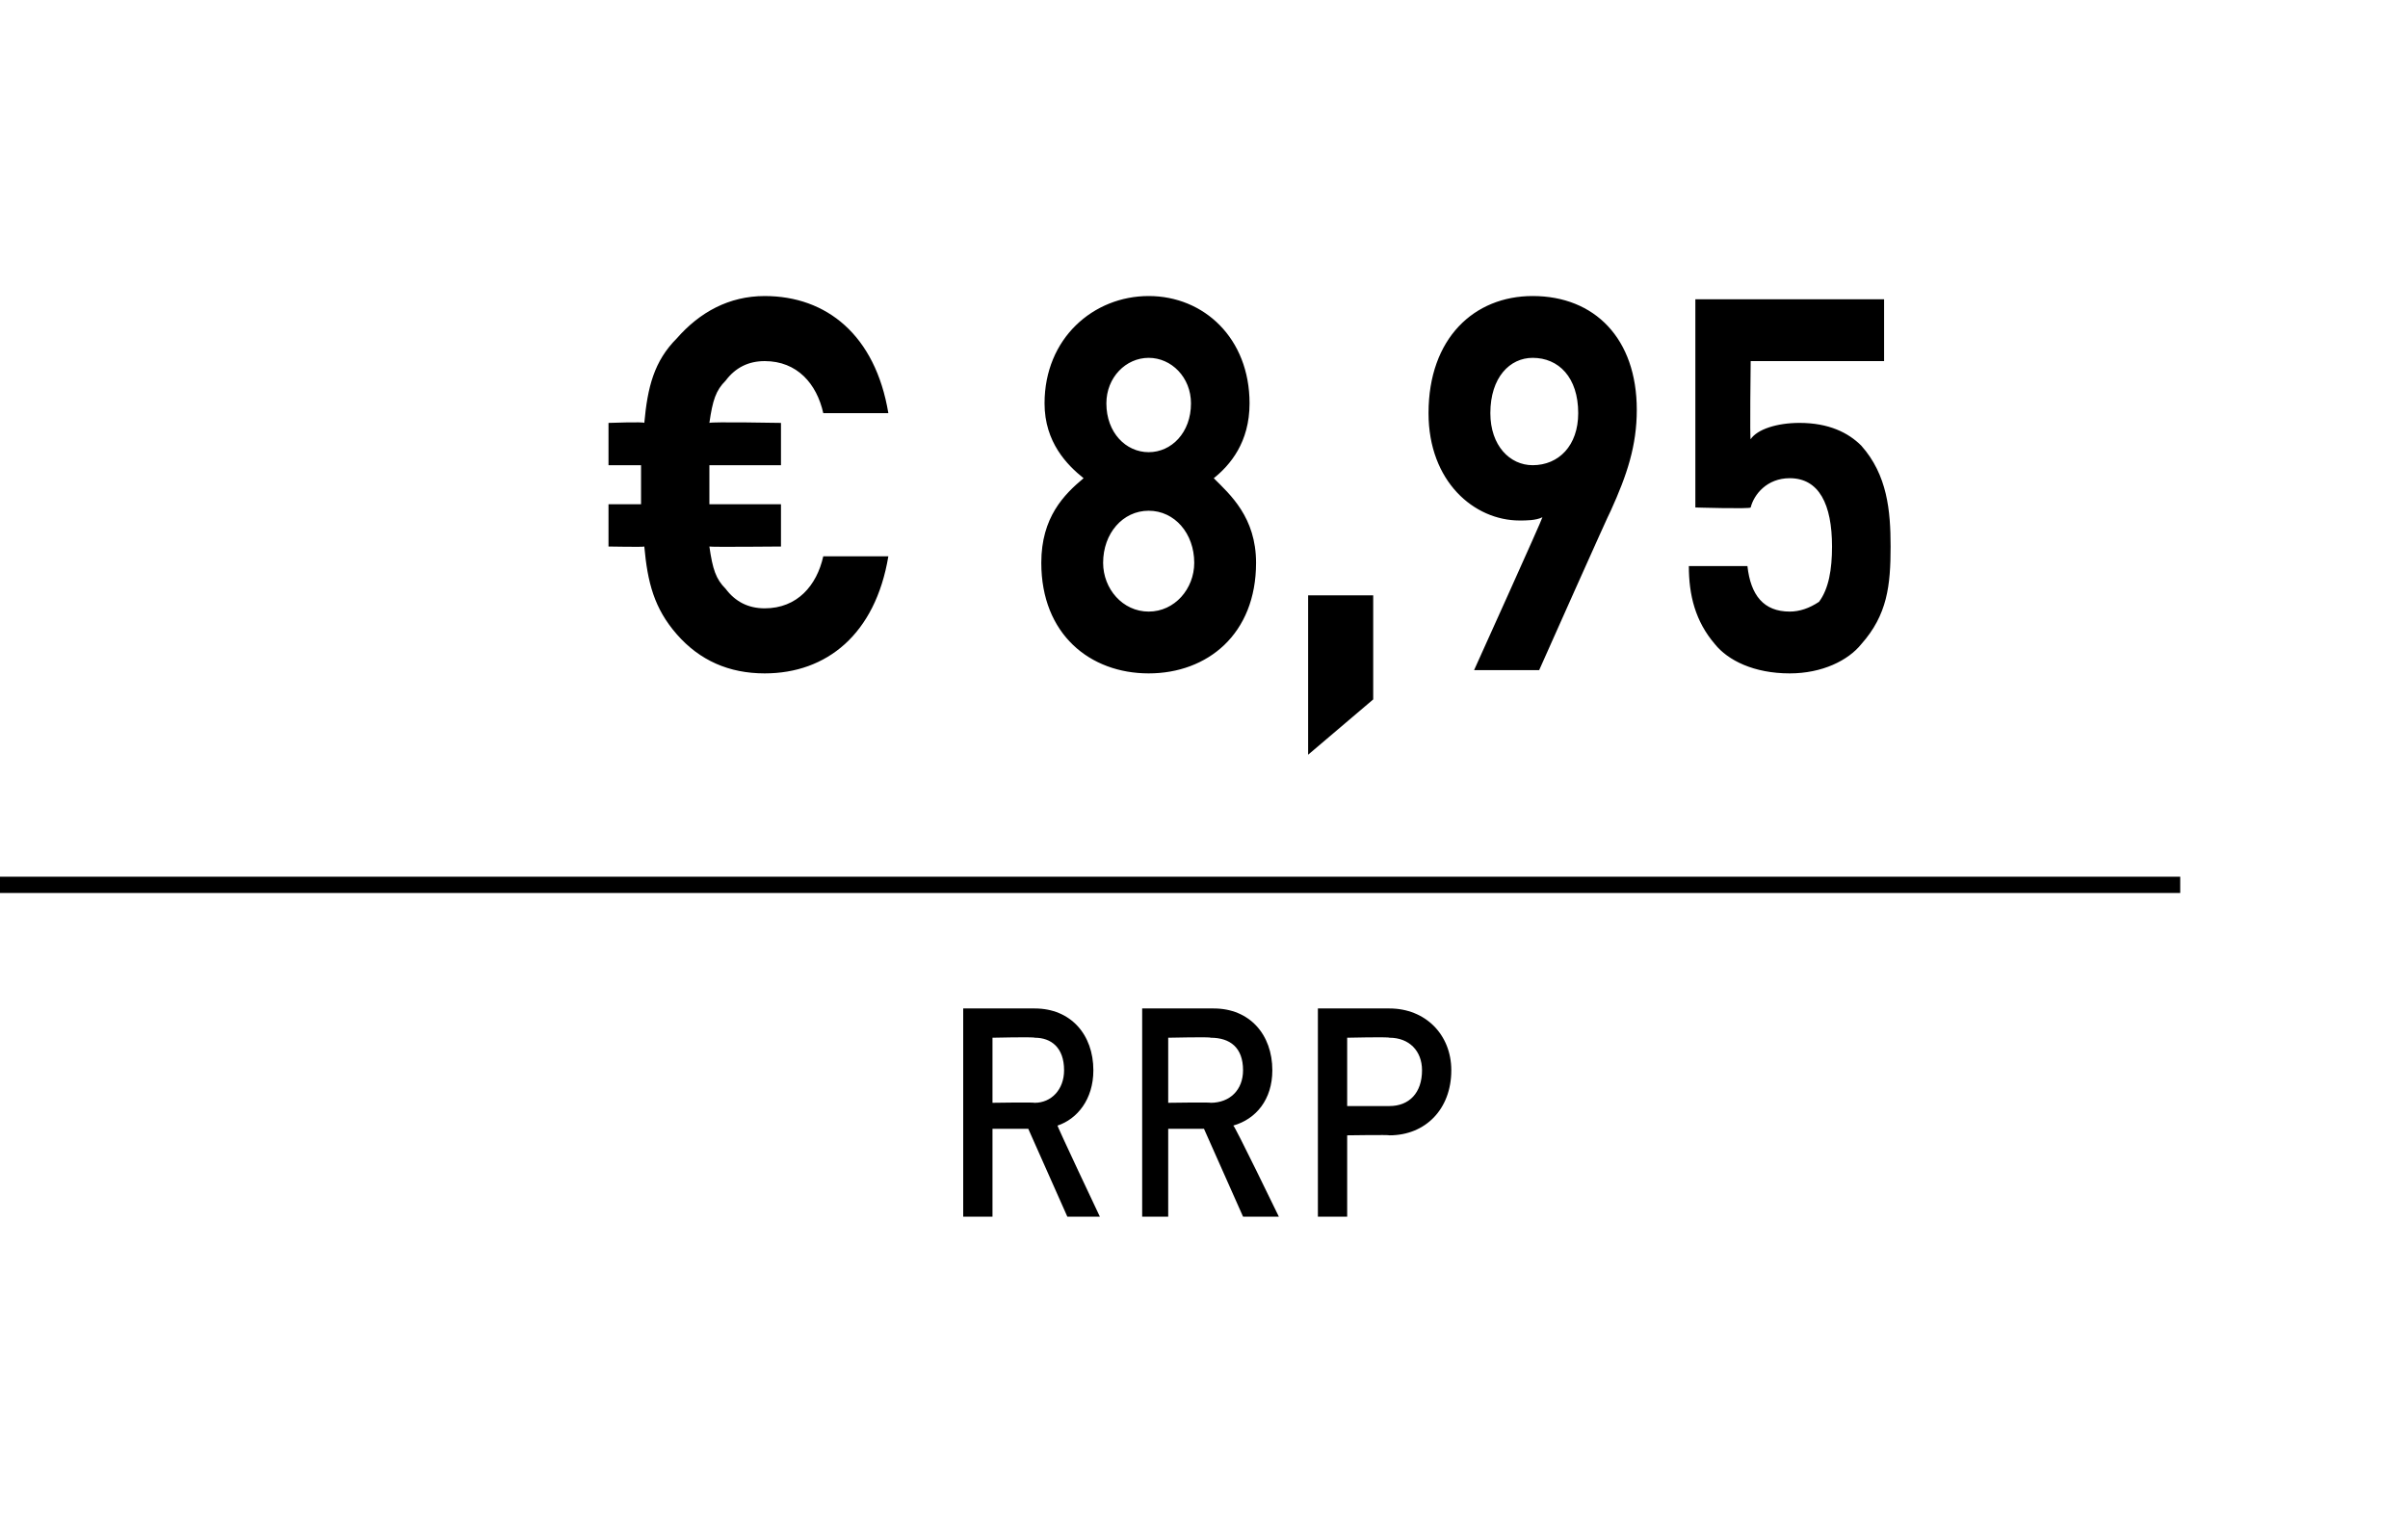
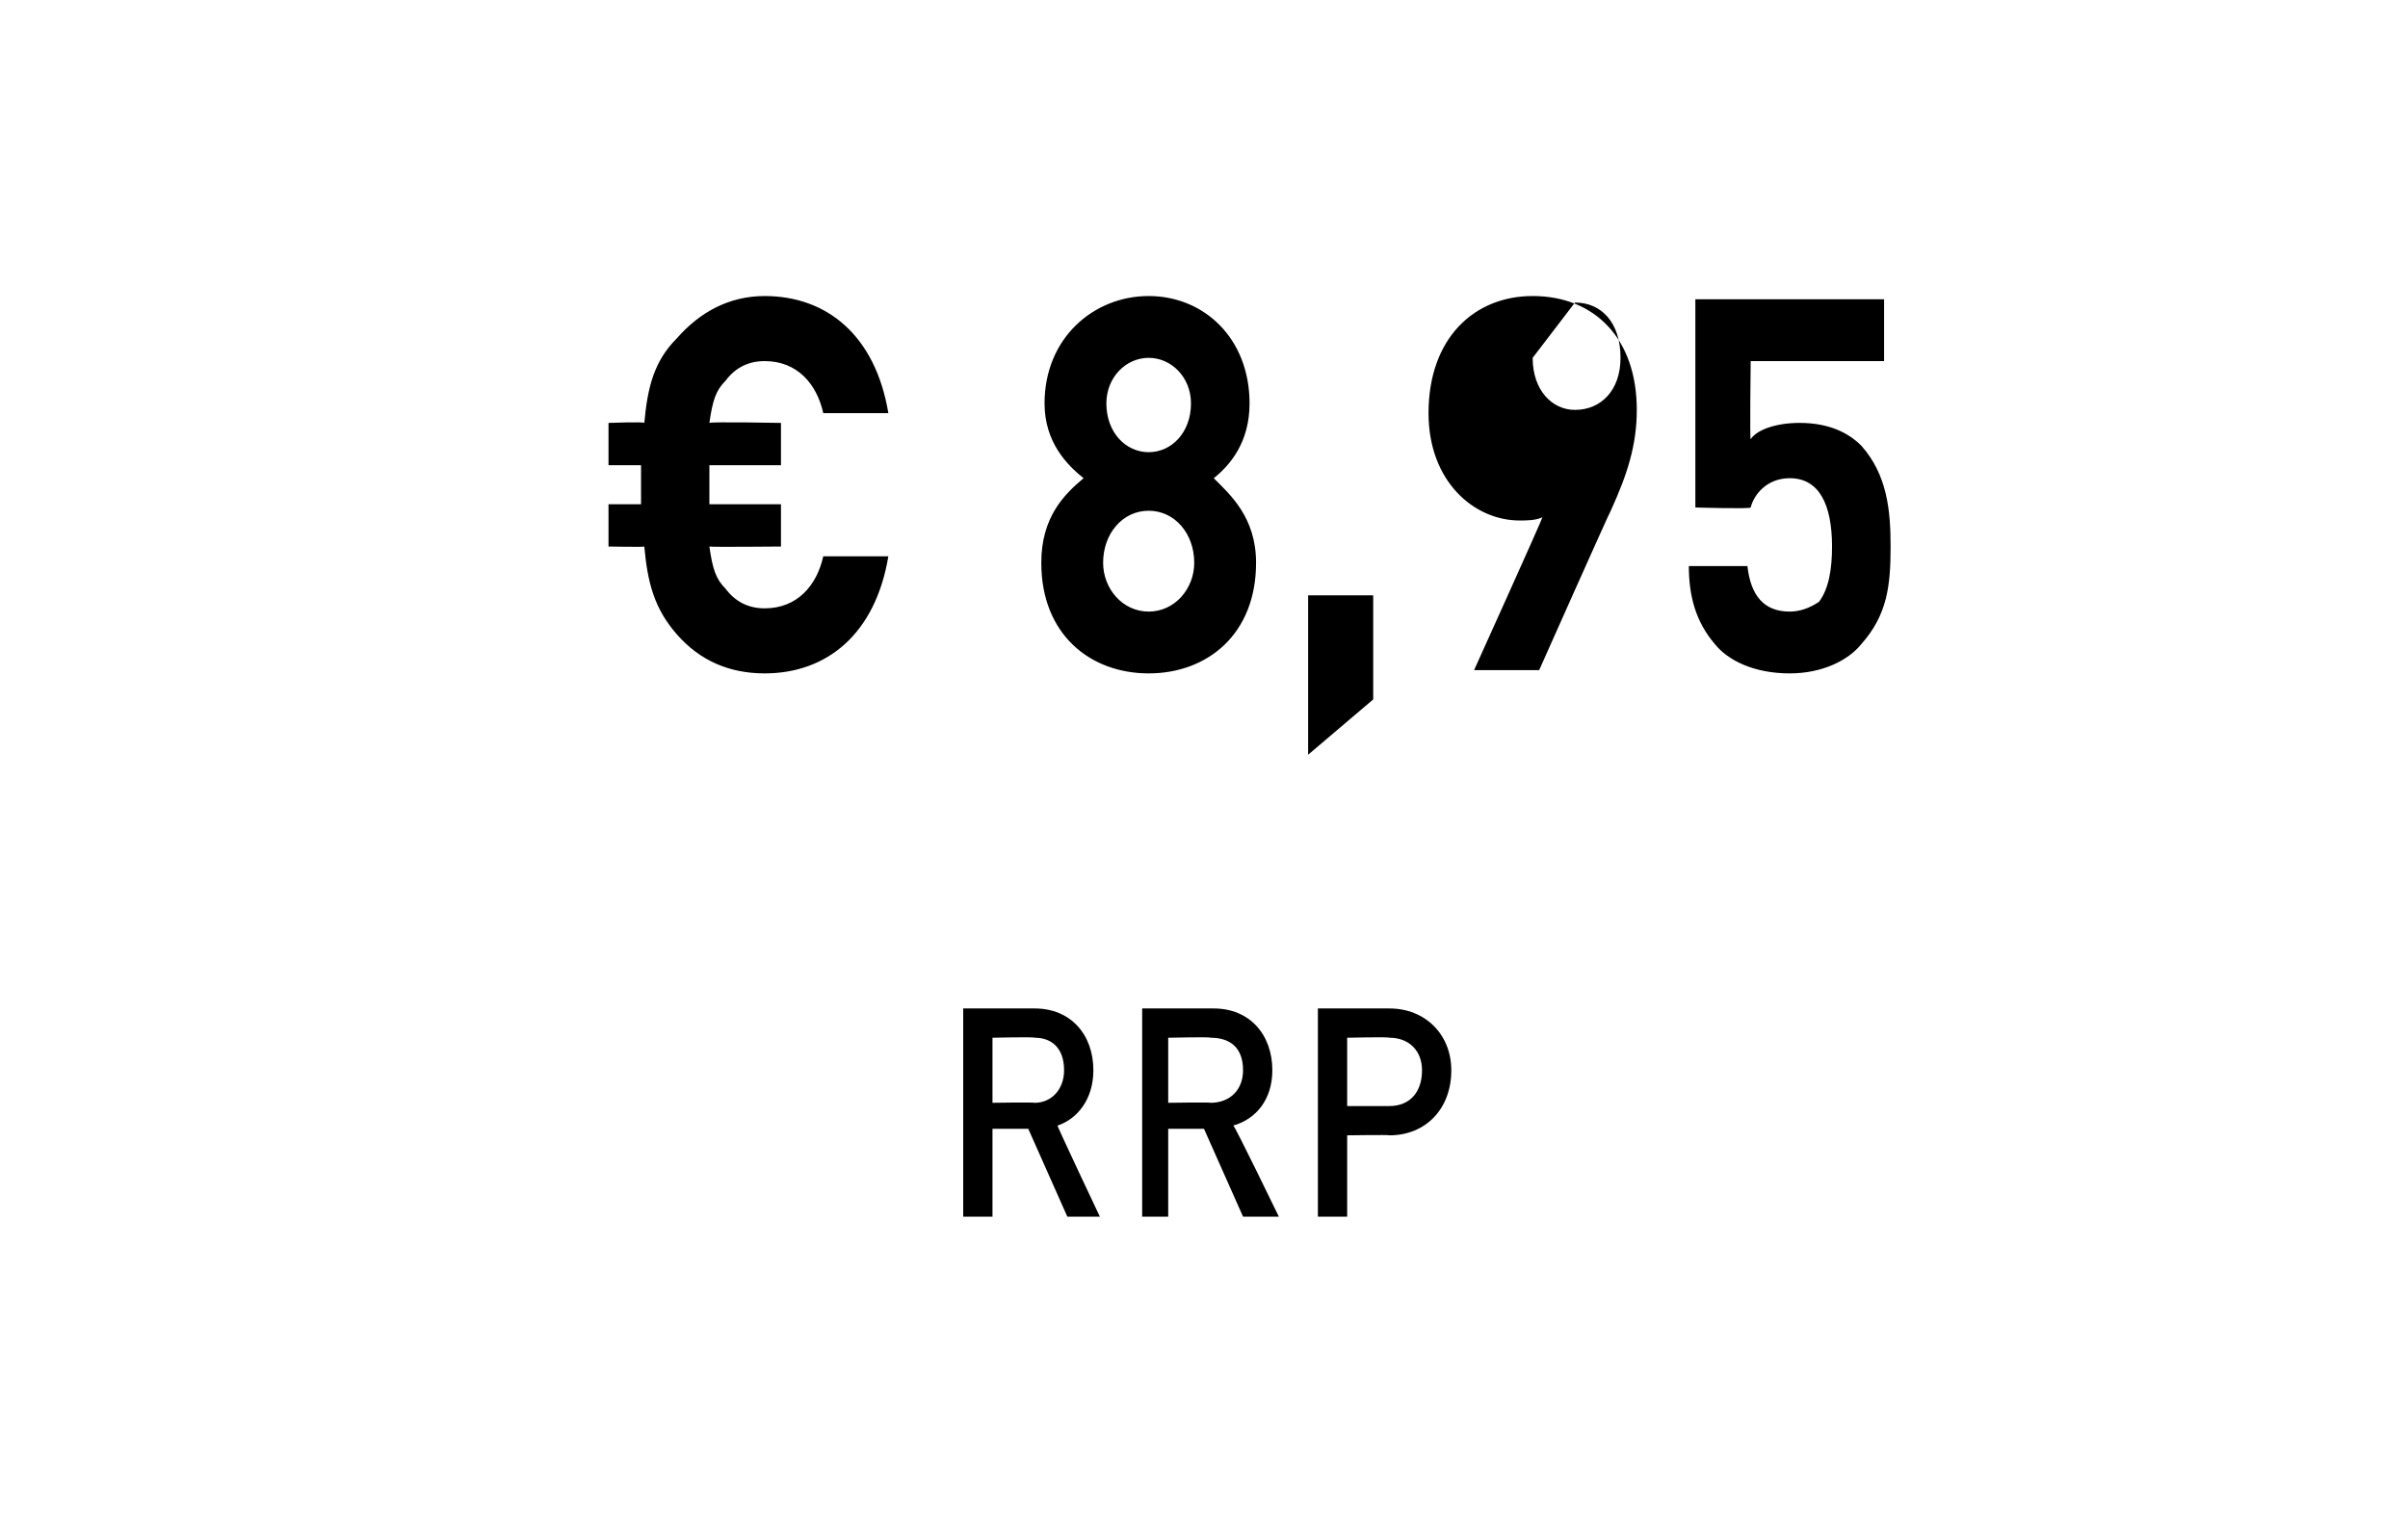
<svg xmlns="http://www.w3.org/2000/svg" version="1.1" width="74px" height="47.1px" viewBox="0 0 74 47.1">
  <desc>﻿﻿ ﻿€ 8,95﻿ ﻿﻿ ﻿﻿</desc>
  <defs />
  <g class="svg-textframe-paragraphrules">
-     <line class="svg-paragraph-ruleabove" y1="27.2" y2="27.2" x1="0" x2="67" stroke="#000" stroke-width="0.5" />
-   </g>
+     </g>
  <g id="Polygon123712">
    <path d="m32.8 37.4l-1.2-2.7l-1.1 0l0 2.7l-.9 0l0-6.4c0 0 2.22 0 2.2 0c1.1 0 1.8.8 1.8 1.9c0 .9-.5 1.5-1.1 1.7c-.04-.03 1.3 2.8 1.3 2.8l-1 0zm-1-5.5c-.04-.03-1.3 0-1.3 0l0 2c0 0 1.26-.02 1.3 0c.5 0 .9-.4.9-1c0-.7-.4-1-.9-1zm6.4 5.5l-1.2-2.7l-1.1 0l0 2.7l-.8 0l0-6.4c0 0 2.19 0 2.2 0c1.1 0 1.8.8 1.8 1.9c0 .9-.5 1.5-1.2 1.7c.03-.03 1.4 2.8 1.4 2.8l-1.1 0zm-1-5.5c.03-.03-1.3 0-1.3 0l0 2c0 0 1.33-.02 1.3 0c.6 0 1-.4 1-1c0-.7-.4-1-1-1zm5.5 3c.01-.02-1.3 0-1.3 0l0 2.5l-.9 0l0-6.4c0 0 2.21 0 2.2 0c1.1 0 1.9.8 1.9 1.9c0 1.2-.8 2-1.9 2zm0-3c-.04-.03-1.3 0-1.3 0l0 2.1c0 0 1.26 0 1.3 0c.6 0 1-.4 1-1.1c0-.6-.4-1-1-1z" stroke="none" fill="#000" />
  </g>
  <g id="Polygon123711">
-     <path d="m23.5 20.7c-1.1 0-2-.4-2.7-1.2c-.7-.8-.9-1.6-1-2.7c0 .02-1.1 0-1.1 0l0-1.3l1 0l0-1.2l-1 0l0-1.3c0 0 1.1-.04 1.1 0c.1-1.1.3-1.9 1-2.6c.7-.8 1.6-1.3 2.7-1.3c1.9 0 3.4 1.2 3.8 3.6c0 0-2 0-2 0c-.2-.9-.8-1.6-1.8-1.6c-.5 0-.9.2-1.2.6c-.3.3-.4.6-.5 1.3c.05-.04 2.2 0 2.2 0l0 1.3l-2.2 0l0 1.2l2.2 0l0 1.3c0 0-2.17.02-2.2 0c.1.7.2 1 .5 1.3c.3.4.7.6 1.2.6c1 0 1.6-.7 1.8-1.6c0 0 2 0 2 0c-.4 2.4-1.9 3.6-3.8 3.6zm11.8 0c-1.8 0-3.3-1.2-3.3-3.4c0-1.4.7-2.1 1.3-2.6c-.5-.4-1.2-1.1-1.2-2.3c0-2 1.5-3.3 3.2-3.3c1.7 0 3.1 1.3 3.1 3.3c0 1.2-.6 1.9-1.1 2.3c.5.5 1.3 1.2 1.3 2.6c0 2.2-1.5 3.4-3.3 3.4zm0-5c-.8 0-1.4.7-1.4 1.6c0 .8.6 1.5 1.4 1.5c.8 0 1.4-.7 1.4-1.5c0-.9-.6-1.6-1.4-1.6zm0-4.7c-.7 0-1.3.6-1.3 1.4c0 .9.6 1.5 1.3 1.5c.7 0 1.3-.6 1.3-1.5c0-.8-.6-1.4-1.3-1.4zm4.9 12.2l0-4.9l2 0l0 3.2l-2 1.7zm9.3-7.5c-.01-.02-2.2 4.9-2.2 4.9l-2 0c0 0 2.12-4.69 2.1-4.7c-.2.1-.5.1-.7.1c-1.4 0-2.8-1.2-2.8-3.3c0-2.3 1.4-3.6 3.2-3.6c1.9 0 3.2 1.3 3.2 3.5c0 1.1-.3 2-.8 3.1zm-2.4-4.7c-.7 0-1.3.6-1.3 1.7c0 1 .6 1.6 1.3 1.6c.8 0 1.4-.6 1.4-1.6c0-1.1-.6-1.7-1.4-1.7zm10.1 8.8c-.4.5-1.2.9-2.2.9c-1.1 0-1.9-.4-2.3-.9c-.6-.7-.8-1.5-.8-2.4c0 0 1.8 0 1.8 0c.1.9.5 1.4 1.3 1.4c.3 0 .6-.1.9-.3c.3-.4.4-1 .4-1.7c0-1.3-.4-2.1-1.3-2.1c-.7 0-1.1.5-1.2.9c-.02.05-1.7 0-1.7 0l0-6.4l5.8 0l0 1.9l-4.1 0c0 0-.03 2.44 0 2.4c.2-.3.8-.5 1.5-.5c.9 0 1.5.3 1.9.7c.8.9.9 2 .9 3.1c0 1.2-.1 2.1-.9 3z" stroke="none" fill="#000" />
+     <path d="m23.5 20.7c-1.1 0-2-.4-2.7-1.2c-.7-.8-.9-1.6-1-2.7c0 .02-1.1 0-1.1 0l0-1.3l1 0l0-1.2l-1 0l0-1.3c0 0 1.1-.04 1.1 0c.1-1.1.3-1.9 1-2.6c.7-.8 1.6-1.3 2.7-1.3c1.9 0 3.4 1.2 3.8 3.6c0 0-2 0-2 0c-.2-.9-.8-1.6-1.8-1.6c-.5 0-.9.2-1.2.6c-.3.3-.4.6-.5 1.3c.05-.04 2.2 0 2.2 0l0 1.3l-2.2 0l0 1.2l2.2 0l0 1.3c0 0-2.17.02-2.2 0c.1.7.2 1 .5 1.3c.3.4.7.6 1.2.6c1 0 1.6-.7 1.8-1.6c0 0 2 0 2 0c-.4 2.4-1.9 3.6-3.8 3.6zm11.8 0c-1.8 0-3.3-1.2-3.3-3.4c0-1.4.7-2.1 1.3-2.6c-.5-.4-1.2-1.1-1.2-2.3c0-2 1.5-3.3 3.2-3.3c1.7 0 3.1 1.3 3.1 3.3c0 1.2-.6 1.9-1.1 2.3c.5.5 1.3 1.2 1.3 2.6c0 2.2-1.5 3.4-3.3 3.4zm0-5c-.8 0-1.4.7-1.4 1.6c0 .8.6 1.5 1.4 1.5c.8 0 1.4-.7 1.4-1.5c0-.9-.6-1.6-1.4-1.6zm0-4.7c-.7 0-1.3.6-1.3 1.4c0 .9.6 1.5 1.3 1.5c.7 0 1.3-.6 1.3-1.5c0-.8-.6-1.4-1.3-1.4zm4.9 12.2l0-4.9l2 0l0 3.2l-2 1.7zm9.3-7.5c-.01-.02-2.2 4.9-2.2 4.9l-2 0c0 0 2.12-4.69 2.1-4.7c-.2.1-.5.1-.7.1c-1.4 0-2.8-1.2-2.8-3.3c0-2.3 1.4-3.6 3.2-3.6c1.9 0 3.2 1.3 3.2 3.5c0 1.1-.3 2-.8 3.1zm-2.4-4.7c0 1 .6 1.6 1.3 1.6c.8 0 1.4-.6 1.4-1.6c0-1.1-.6-1.7-1.4-1.7zm10.1 8.8c-.4.5-1.2.9-2.2.9c-1.1 0-1.9-.4-2.3-.9c-.6-.7-.8-1.5-.8-2.4c0 0 1.8 0 1.8 0c.1.9.5 1.4 1.3 1.4c.3 0 .6-.1.9-.3c.3-.4.4-1 .4-1.7c0-1.3-.4-2.1-1.3-2.1c-.7 0-1.1.5-1.2.9c-.02.05-1.7 0-1.7 0l0-6.4l5.8 0l0 1.9l-4.1 0c0 0-.03 2.44 0 2.4c.2-.3.8-.5 1.5-.5c.9 0 1.5.3 1.9.7c.8.9.9 2 .9 3.1c0 1.2-.1 2.1-.9 3z" stroke="none" fill="#000" />
  </g>
</svg>